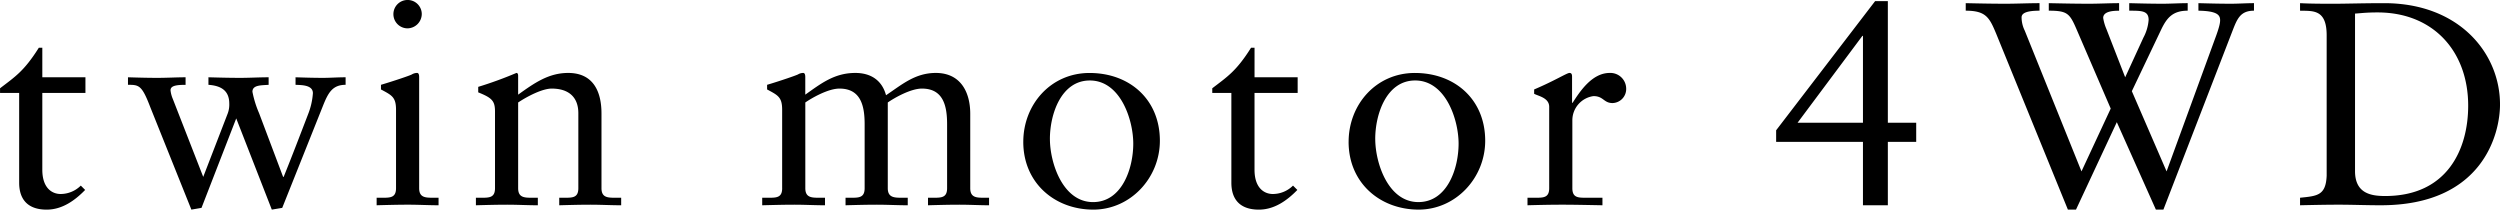
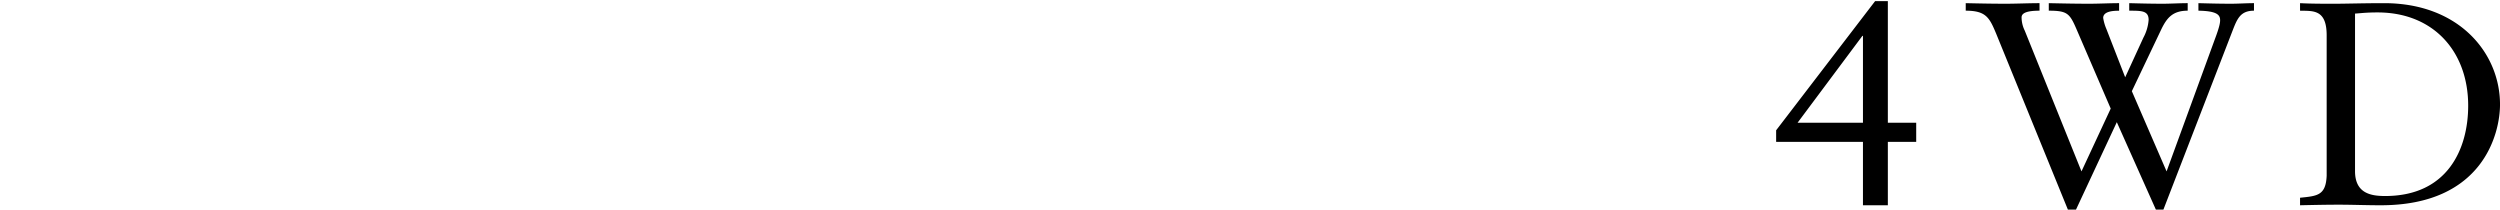
<svg xmlns="http://www.w3.org/2000/svg" id="imx02_ttl-2.svg" width="500.812" height="42" viewBox="0 0 500.812 42">
  <defs>
    <style>
      .cls-1 {
        fill-rule: evenodd;
      }
    </style>
  </defs>
  <path id="_160kw_160kw_twin_motor_4WD_のコピー" data-name="160kw  160kw  twin  motor 4WD  のコピー" class="cls-1" d="M356.055,100.417h17.391v12.7h4.986v-12.7h5.681V96.589h-5.681V72.227h-2.551L356.055,98.1v2.32Zm17.391-3.828h-13.1l12.985-17.4h0.116v17.4Zm43.777,9.745L405.86,78.143a6.065,6.065,0,0,1-.637-2.668c0-.812.927-1.334,3.594-1.334V72.633c-2.2,0-4.638.116-6.841,0.116-2.55,0-5.391-.058-7.942-0.116v1.508c4.058,0,4.754,1.392,6.087,4.582L414.5,113.99h1.624L424.3,96.473l7.826,17.517h1.507l13.855-35.847c0.928-2.378,1.566-4,4.29-4V72.633c-1.507,0-3.188.116-4.637,0.116-2.145,0-4.348-.058-6.493-0.116v1.508c3.768,0.058,4.348.87,4.348,1.914,0,0.406-.058,1.16-1.044,3.77l-9.681,26.508L427.31,90.266l5.913-12.413c1.1-2.262,2.261-3.712,5.276-3.712V72.633c-1.623,0-3.479.116-5.044,0.116-2.145,0-4.522-.058-6.667-0.116v1.508c2.493,0,3.885,0,3.885,1.856a8.9,8.9,0,0,1-1.044,3.538l-3.652,7.947L422.209,77.8a9.214,9.214,0,0,1-.638-2.2c0-1.392,2.145-1.45,3.188-1.45V72.633c-1.913,0-4.058.116-6.029,0.116-2.666,0-5.333-.058-8.058-0.116v1.508c3.652,0,4.174.522,5.507,3.6l6.9,16.009Zm49.116,0.87c-0.174,3.944-1.855,4.06-5.333,4.408v1.508c2.608-.058,5.159-0.116,7.768-0.116,2.725,0,5.449.116,8.406,0.116,20.522,0,23.885-14.443,23.885-20.185,0-10.267-8.175-20.3-23.189-20.3-4.29,0-7.595.116-10.03,0.116-2.26,0-4.579,0-6.84-.116v1.508c2.608,0.058,5.333-.29,5.333,4.93V107.2Zm5.681-32.483c1.044-.058,2.145-0.232,4.522-0.232,11.189,0,18.146,7.831,18.146,18.678,0,8.642-4.116,18.1-16.638,18.1-2.841,0-6.03-.522-6.03-4.988V74.721Z" transform="translate(-0.25 -72)" />
-   <path id="_160kw_160kw_twin_motor_4WD_のコピー-2" data-name="160kw  160kw  twin  motor 4WD  のコピー" class="cls-1" d="M8.727,90.614h8.638V87.482H8.727V81.566h-0.7c-2.957,4.7-4.754,5.8-7.768,8.121v0.928H4.089V108.6c0,3.422,1.8,5.394,5.507,5.394,3.131,0,5.681-1.856,7.71-3.944l-0.87-.87a5.753,5.753,0,0,1-4.058,1.682c-1.565,0-3.652-1.044-3.652-4.872V90.614ZM38.586,113.99l2.029-.348,6.957-17.923L54.7,113.99l2.087-.348,8.174-20.475c1.043-2.61,1.913-4.176,4.522-4.176V87.482c-1.623,0-3.073.116-4.58,0.116-1.8,0-3.652-.058-5.449-0.116V88.99c1.159,0.058,3.478,0,3.478,1.682a13.986,13.986,0,0,1-.928,4.118c-1.623,4.234-3.246,8.469-4.928,12.645H56.963L52.151,94.675a20.584,20.584,0,0,1-1.333-4.292c0-1.392,1.8-1.276,3.246-1.392V87.482c-1.913,0-3.826.116-5.739,0.116-2.087,0-4.232-.058-6.319-0.116V88.99c2.377,0.174,4.174,1.044,4.174,3.77a5.107,5.107,0,0,1-.29,1.914l-4.928,12.761-6.087-15.6a6.012,6.012,0,0,1-.464-1.74c0-.87.986-1.1,3.015-1.1V87.482c-1.739,0-3.71.116-5.739,0.116-1.913,0-3.884-.058-5.8-0.116V88.99c2.2,0,2.783.058,4.464,4.466Zm37.112-.87c2.145-.058,4.232-0.116,6.319-0.116s4.116,0.116,6.087.116v-1.508H87.118c-1.623,0-2.9,0-2.9-1.914V87.424c0-.464-0.116-0.812-0.406-0.812a2.039,2.039,0,0,0-1.043.29c-0.232.174-3.478,1.276-6.2,2.088v0.928c2.145,1.16,3.015,1.508,3.015,4.06V109.7c0,1.914-1.159,1.914-2.783,1.914H75.7v1.508Zm9.044-38.341A2.834,2.834,0,0,0,81.9,71.995a2.842,2.842,0,0,0,0,5.684A2.9,2.9,0,0,0,84.741,74.779ZM99.412,109.7c0,1.914-1.159,1.914-2.783,1.914H95.586v1.508c2.087-.058,4.174-0.116,6.261-0.116s4.116,0.116,6.145.116v-1.508h-1.044c-1.623,0-2.9,0-2.9-1.914V92.529c1.913-1.276,4.87-2.784,6.725-2.784,3.3,0,5.333,1.624,5.333,4.93V109.7c0,1.914-1.159,1.914-2.783,1.914h-1.043v1.508c2.087-.058,4.174-0.116,6.261-0.116s4.116,0.116,6.145.116v-1.508h-1.044c-1.623,0-2.9,0-2.9-1.914V94.733c0-4.524-1.739-8.121-6.667-8.121-3.884,0-6.725,1.972-10.029,4.35v-3.77c0-.464-0.174-0.58-0.348-0.58A78.209,78.209,0,0,1,96.05,89.4v1.1c2.725,1.1,3.362,1.682,3.362,3.828V109.7Zm57.526,0c0,1.914-1.16,1.914-2.783,1.914h-1.217v1.508c2.26-.058,4.347-0.116,6.434-0.116s4.117,0.116,6.146.116v-1.508h-1.044c-1.623,0-2.9,0-2.9-1.914V92.529c1.334-.928,4.58-2.784,6.841-2.784,4.29,0,5.044,3.48,5.044,7.135V109.7c0,1.914-1.16,1.914-2.783,1.914h-1.043v1.508c2.087-.058,4.174-0.116,6.261-0.116s4.174,0.116,6.2.116v-1.508h-1.044c-1.623,0-2.956,0-2.956-1.914V92.529c1.333-.928,4.579-2.784,6.84-2.784,4.29,0,5.044,3.48,5.044,7.135V109.7c0,1.914-1.16,1.914-2.783,1.914h-1.043v1.508c2.087-.058,4.174-0.116,6.261-0.116s4.116,0.116,5.971.116v-1.508h-0.87c-1.623,0-2.9,0-2.9-1.914V94.791c0-4.234-1.856-8.179-6.9-8.179-4.174,0-6.841,2.378-9.971,4.466-0.812-3.016-3.073-4.466-6.145-4.466-4.174,0-6.841,2.088-10.03,4.35V87.424c0-.464-0.116-0.812-0.405-0.812a2.041,2.041,0,0,0-1.044.29c-0.29.174-3.478,1.276-6.2,2.088v0.928c2.145,1.16,3.015,1.508,3.015,4.06V109.7Zm48.3-9.281c0,8.237,6.319,13.573,14.029,13.573,7.42,0,13.334-6.322,13.334-13.8,0-8.236-6.03-13.573-14.088-13.573C210.748,86.612,205.241,92.935,205.241,100.417Zm5.333-.58c0-4.988,2.261-11.717,8-11.717,6.145,0,8.7,7.889,8.7,12.645,0,4.989-2.261,11.717-8.058,11.717C213.125,112.482,210.574,104.594,210.574,99.837Zm40.994-9.223h8.638V87.482h-8.638V81.566h-0.7c-2.956,4.7-4.753,5.8-7.768,8.121v0.928h3.826V108.6c0,3.422,1.8,5.394,5.508,5.394,3.13,0,5.681-1.856,7.71-3.944l-0.87-.87a5.751,5.751,0,0,1-4.058,1.682c-1.565,0-3.652-1.044-3.652-4.872V90.614Zm18.844,9.8c0,8.237,6.319,13.573,14.03,13.573,7.42,0,13.333-6.322,13.333-13.8,0-8.236-6.029-13.573-14.087-13.573C275.92,86.612,270.412,92.935,270.412,100.417Zm5.334-.58c0-4.988,2.261-11.717,8-11.717,6.145,0,8.7,7.889,8.7,12.645,0,4.989-2.261,11.717-8.058,11.717C278.3,112.482,275.746,104.594,275.746,99.837Zm30.5,13.283c2.087-.058,4.522-0.116,6.9-0.116,2.493,0,4.927.058,8.116,0.116v-1.508h-3.247c-1.623,0-2.782,0-2.782-1.914V96.067a4.9,4.9,0,0,1,4.232-4.814c2.029,0,2.029,1.392,3.826,1.392a2.814,2.814,0,0,0,2.725-2.958,3.164,3.164,0,0,0-3.305-3.074c-3.536,0-5.971,3.712-7.42,5.975h-0.116v-5.22c0-.58-0.174-0.754-0.522-0.754-0.522,0-2.841,1.508-7.073,3.306v0.87c0.87,0.464,3.015.812,3.015,2.61v16.3c0,1.914-1.16,1.914-2.783,1.914h-1.565v1.508Z" transform="translate(-0.25 -72)" />
</svg>